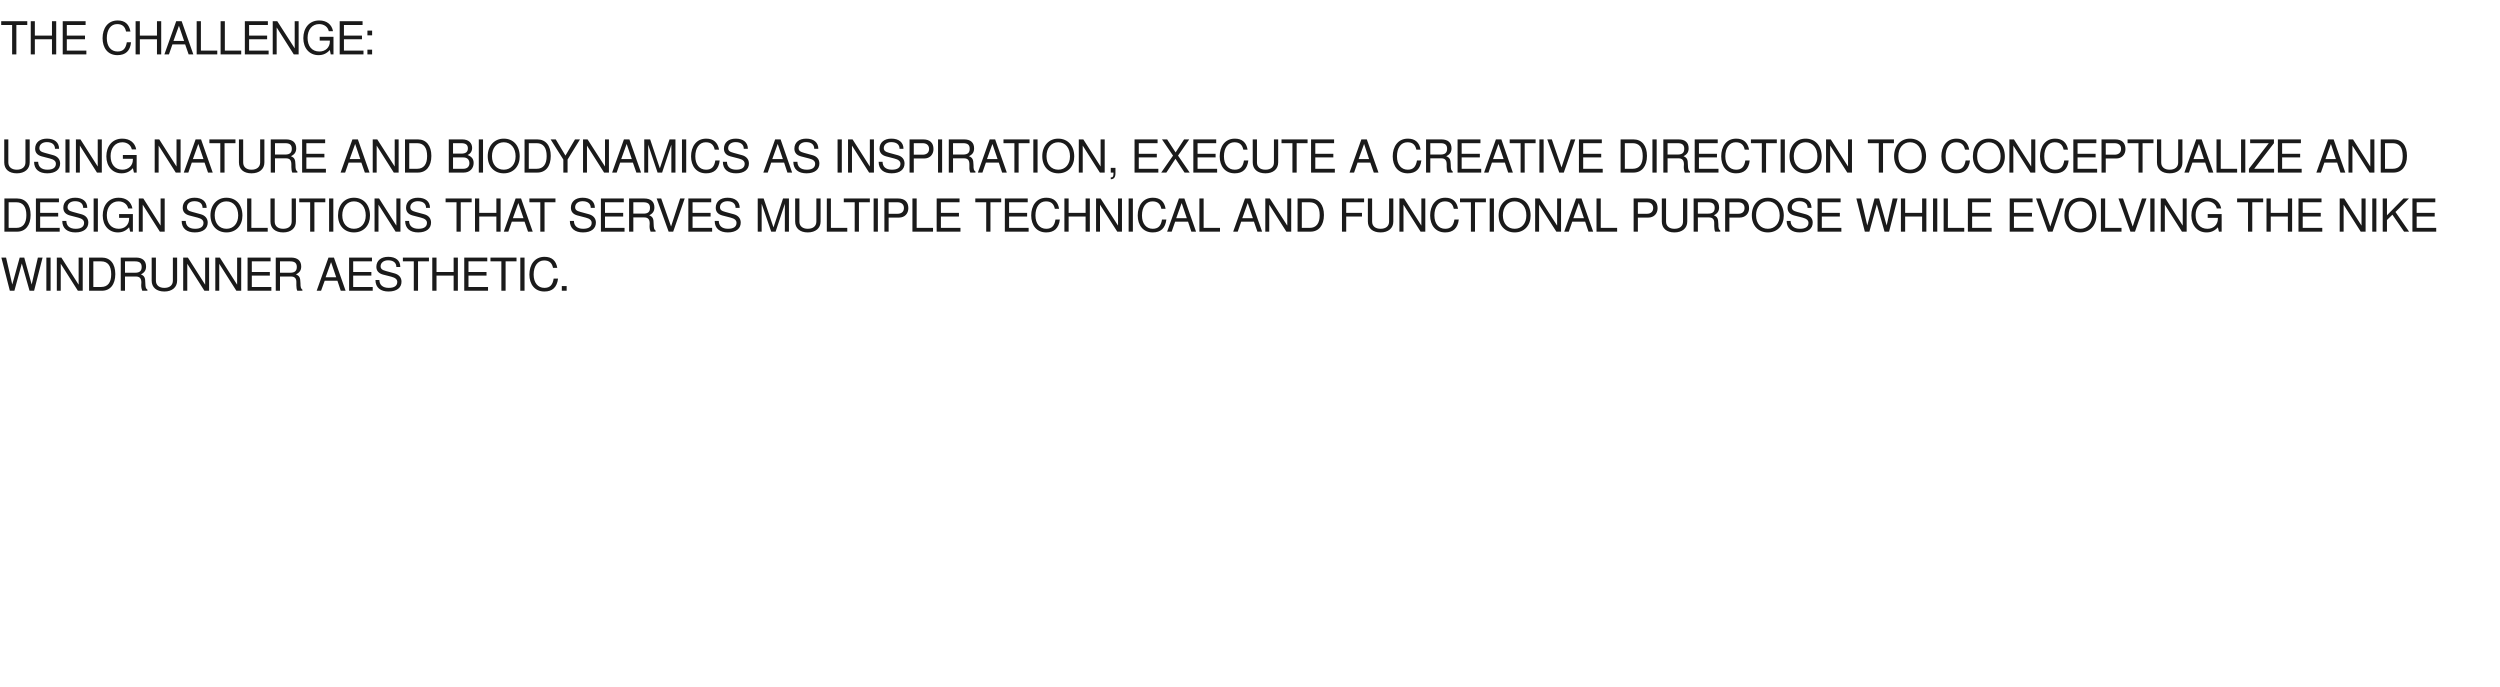
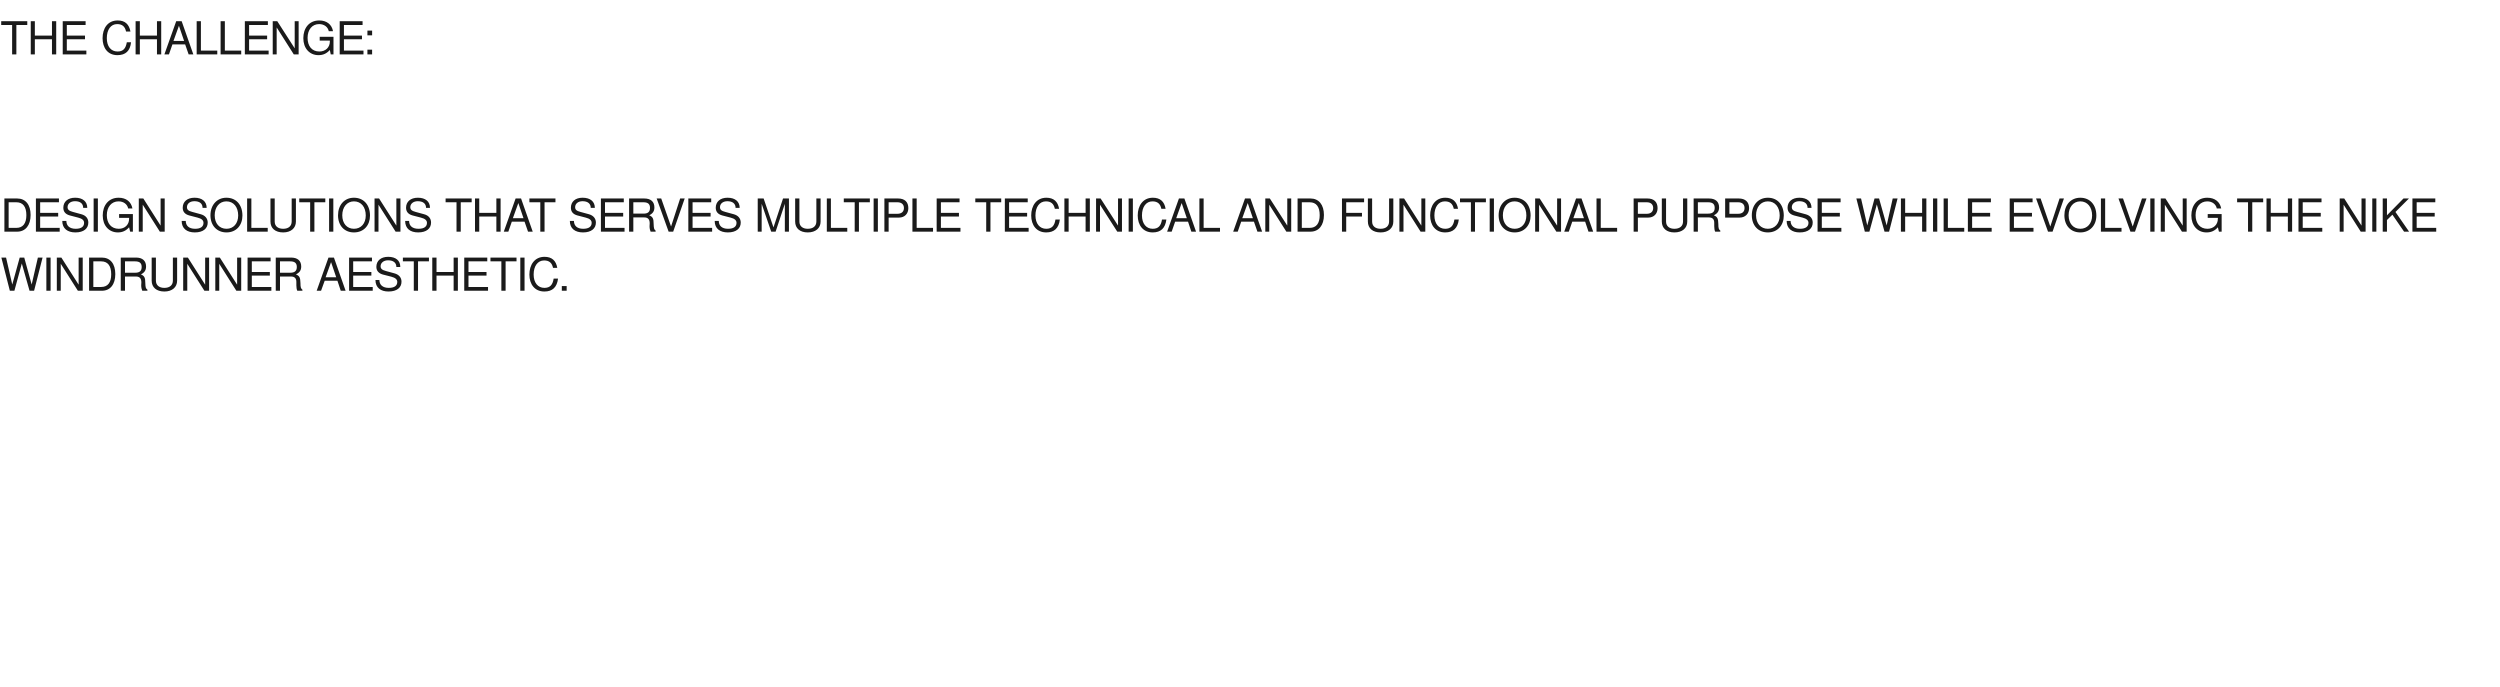
<svg xmlns="http://www.w3.org/2000/svg" version="1.1" width="1650px" height="453.5px" viewBox="0 -14 1650 453.5" style="top:-14px">
  <desc>THE CHALLENGE: Using nature and biodynamics as inspiration, execute a creative direction to conceptualize and design ...</desc>
  <defs />
  <g id="Polygon358061">
    <path d="m22.5 177.9h-3l-5.1-18l-4.9 18h-3L.9 156h3.1l4.1 17.8L13 156h3l4.9 17.8L25 156h3.1l-5.6 21.9zm8.1 0V156h2.8v21.9h-2.8zm20.8 0l-11.3-17.8v17.8h-2.6V156h3l11.4 17.9V156h2.7v21.9h-3.2zm15.8 0c.03-.03-8.4 0-8.4 0V156h8.4c5.6 0 8.9 4.1 8.9 10.9c0 6.8-3.3 11-8.9 11zm-.4-19.4c-.05-.04-5.2 0-5.2 0v16.9h5.2c4.3 0 6.6-2.9 6.6-8.4c0-5.6-2.3-8.5-6.6-8.5zm27.1 19.4c-.4-.9-.7-2.2-.7-3.6l.1-1.9c0-2.7-1.2-3.9-3.6-3.9c-.04-.05-7.2 0-7.2 0v9.4h-2.8V156h10.1c4.2 0 6.6 2.1 6.6 5.9c0 2.4-1 4-3.4 5.2c2.3 1 2.9 2.1 2.9 5.7c.1 2.9.3 3.7 1.4 4.4c-.05-.02 0 .7 0 .7c0 0-3.44-.03-3.4 0zm-4.7-19.4c.01-.04-6.7 0-6.7 0v7.5s6.71-.01 6.7 0c3 0 4.3-1.2 4.3-3.8c0-2.4-1.2-3.7-4.3-3.7zm19.3 19.9c-5.2 0-8.4-2.7-8.4-7.2c.03.01 0-15.2 0-15.2h2.8s.02 15.21 0 15.2c0 3.2 2.3 4.8 5.6 4.8c3.5 0 5.6-1.8 5.6-4.8c.04.01 0-15.2 0-15.2h2.8s.03 15.21 0 15.2c0 4.4-3.3 7.2-8.4 7.2zm26.4-.5l-11.3-17.8v17.8h-2.7V156h3.1l11.4 17.9V156h2.6v21.9h-3.1zm21.1 0l-11.3-17.8v17.8h-2.6V156h3l11.4 17.9V156h2.7v21.9H156zm7.4 0V156h15.2v2.5h-12.4v7h11.9v2.4h-11.9v7.5h12.9v2.5h-15.7zm32.8 0c-.4-.9-.6-2.2-.6-3.6v-1.9c.1-2.7-1.1-3.9-3.6-3.9c.03-.05-7.2 0-7.2 0v9.4H182V156h10.1c4.3 0 6.7 2.1 6.7 5.9c0 2.4-1 4-3.5 5.2c2.4 1 2.9 2.1 3 5.7c0 2.9.3 3.7 1.3 4.4c.02-.02 0 .7 0 .7c0 0-3.37-.03-3.4 0zm-4.6-19.4c-.02-.04-6.8 0-6.8 0v7.5s6.78-.01 6.8 0c2.9 0 4.3-1.2 4.3-3.8c0-2.4-1.2-3.7-4.3-3.7zm33.3 19.4l-2.2-6.6h-8.4l-2.4 6.6H209l7.8-21.9h3.6l7.7 21.9h-3.2zm-6.4-18.9l-3.6 10h7l-3.4-10zm11.9 18.9V156h15.1v2.5h-12.4v7h12v2.4h-12v7.5H246v2.5h-15.6zm26 .5c-5.1 0-8.6-2.5-8.6-7.6h2.6c0 3.1 2.1 5.2 6.2 5.2c3.8 0 5.6-1.5 5.6-3.9c0-1.7-1.3-2.8-4-3.5l-5.5-1.4c-2.8-.8-4.3-2.5-4.3-5.1c0-4 3-6.6 7.8-6.6c5.1 0 8 2.5 8 6.7h-2.6c0-2.8-2-4.4-5.5-4.4c-2.9 0-4.9 1.7-4.9 3.9c0 1.7 1 2.5 3.6 3.2l5.5 1.5c3 .8 4.7 2.8 4.7 5.5c0 3.9-3 6.5-8.6 6.5zm19.5-19.9v19.4h-2.8v-19.4h-7.2V156h17.2v2.5h-7.2zm23.5 19.4v-10h-11.3v10h-2.8V156h2.8v9.5h11.3V156h2.8v21.9h-2.8zm7 0V156h15.2v2.5h-12.4v7h11.9v2.4h-11.9v7.5h12.9v2.5h-15.7zm27.3-19.4v19.4h-2.8v-19.4h-7.2V156h17.2v2.5h-7.2zm9.7 19.4V156h2.8v21.9h-2.8zm15.9.5c-6.4 0-9.9-4.8-9.9-11.2c0-6.4 3.4-11.7 10-11.7c4.8 0 7.6 2.5 8.4 7.3H365c-.7-3.3-2.5-4.9-5.9-4.9c-4.2 0-6.9 3.7-6.9 9.3c0 5.4 2.8 8.8 7.1 8.8c3.7 0 5.5-2 6.1-6.1h2.9c-.7 5.7-3.7 8.5-9 8.5zm11.5-.5v-3.1h3.2v3.1h-3.2z" stroke="none" fill="#1a1a1a" />
  </g>
  <g id="Polygon358060">
-     <path d="m11.3 138.9c.01-.03-8.4 0-8.4 0V117h8.4c5.6 0 8.9 4.1 8.9 10.9c0 6.8-3.4 11-8.9 11zm-.5-19.4c.03-.04-5.1 0-5.1 0v16.9h5.1c4.3 0 6.6-2.9 6.6-8.4c0-5.6-2.3-8.5-6.6-8.5zm12.9 19.4V117h15.2v2.5H26.5v7h11.9v2.4H26.5v7.5h12.9v2.5H23.7zm26.1.5c-5.2 0-8.7-2.5-8.7-7.6h2.7c0 3.1 2 5.2 6.2 5.2c3.7 0 5.5-1.5 5.5-3.9c0-1.7-1.2-2.8-4-3.5l-5.4-1.4c-2.9-.8-4.3-2.5-4.3-5.1c0-4 3-6.6 7.8-6.6c5 0 8 2.5 8 6.7h-2.7c0-2.8-1.9-4.4-5.4-4.4c-3 0-4.9 1.7-4.9 3.9c0 1.7 1 2.5 3.6 3.2l5.5 1.5c3 .8 4.6 2.8 4.6 5.5c0 3.9-3 6.5-8.5 6.5zm12-.5V117h2.8v21.9h-2.8zm24.1 0s-.66-2.91-.7-2.9c-2.1 2.4-4.5 3.4-7.4 3.4c-5.9 0-10-4.5-10-11.2c0-6.6 3.8-11.7 10.5-11.7c5 0 8.3 2.7 9.1 7.1h-2.8c-.6-2.8-3-4.7-6.4-4.7c-4.6 0-7.7 3.7-7.7 9.1c0 5.4 2.9 9 7.9 9c4 0 6.8-2.7 6.8-6.6c.04-.02 0-.6 0-.6h-6.6v-2.5h9.1v11.6h-1.8zm19.6 0l-11.3-17.8v17.8h-2.6V117h3l11.4 17.9V117h2.7v21.9h-3.2zm23.1.5c-5.2 0-8.7-2.5-8.7-7.6h2.7c0 3.1 2 5.2 6.2 5.2c3.7 0 5.5-1.5 5.5-3.9c0-1.7-1.2-2.8-4-3.5l-5.4-1.4c-2.9-.8-4.3-2.5-4.3-5.1c0-4 3-6.6 7.8-6.6c5 0 8 2.5 8 6.7h-2.7c0-2.8-1.9-4.4-5.4-4.4c-3 0-4.9 1.7-4.9 3.9c0 1.7.9 2.5 3.6 3.2l5.5 1.5c2.9.8 4.6 2.8 4.6 5.5c0 3.9-3 6.5-8.5 6.5zm20.9 0c-6.3 0-10.6-4.5-10.6-11.3c0-6.8 4.3-11.6 10.5-11.6c6.5 0 10.6 4.7 10.6 11.8c0 6.4-4.1 11.1-10.5 11.1zm-.1-20.5c-4.6 0-7.7 3.8-7.7 9.2c0 5.4 3.1 8.9 7.8 8.9c4.6 0 7.7-3.5 7.7-8.8c0-5.5-3-9.3-7.8-9.3zm13.7 20V117h2.8v19.4h10.8v2.5h-13.6zm23.8.5c-5.2 0-8.4-2.7-8.4-7.2c.02.01 0-15.2 0-15.2h2.8v15.2c0 3.2 2.3 4.8 5.6 4.8c3.5 0 5.6-1.8 5.6-4.8c.03.01 0-15.2 0-15.2h2.8s.02 15.21 0 15.2c0 4.4-3.3 7.2-8.4 7.2zm20.6-19.9v19.4h-2.8v-19.4h-7.2V117h17.2v2.5h-7.2zm9.7 19.4V117h2.8v21.9h-2.8zm16.4.5c-6.3 0-10.5-4.5-10.5-11.3c0-6.8 4.2-11.6 10.5-11.6c6.4 0 10.6 4.7 10.6 11.8c0 6.4-4.1 11.1-10.6 11.1zm0-20.5c-4.6 0-7.7 3.8-7.7 9.2c0 5.4 3.1 8.9 7.7 8.9c4.7 0 7.8-3.5 7.8-8.8c0-5.5-3-9.3-7.8-9.3zm27.5 20l-11.3-17.8v17.8h-2.6V117h3l11.4 17.9V117h2.7v21.9h-3.2zm14.9.5c-5.2 0-8.6-2.5-8.6-7.6h2.6c0 3.1 2 5.2 6.2 5.2c3.8 0 5.6-1.5 5.6-3.9c0-1.7-1.3-2.8-4.1-3.5l-5.4-1.4c-2.9-.8-4.3-2.5-4.3-5.1c0-4 3-6.6 7.8-6.6c5 0 8 2.5 8 6.7h-2.6c0-2.8-2-4.4-5.5-4.4c-2.9 0-4.9 1.7-4.9 3.9c0 1.7 1 2.5 3.6 3.2l5.5 1.5c3 .8 4.6 2.8 4.6 5.5c0 3.9-3 6.5-8.5 6.5zm28.1-19.9v19.4h-2.8v-19.4h-7.2V117h17.2v2.5h-7.2zm23.5 19.4v-10h-11.3v10h-2.8V117h2.8v9.5h11.3V117h2.8v21.9h-2.8zm20.9 0l-2.3-6.6h-8.4l-2.3 6.6h-3l7.8-21.9h3.6l7.7 21.9h-3.1zm-6.4-18.9l-3.6 10h7l-3.4-10zm17.3-.5v19.4h-2.8v-19.4h-7.2V117h17.2v2.5h-7.2zm25.4 19.9c-5.2 0-8.7-2.5-8.7-7.6h2.7c0 3.1 2 5.2 6.1 5.2c3.8 0 5.6-1.5 5.6-3.9c0-1.7-1.2-2.8-4-3.5l-5.4-1.4c-2.9-.8-4.3-2.5-4.3-5.1c0-4 2.9-6.6 7.7-6.6c5.1 0 8.1 2.5 8.1 6.7h-2.7c0-2.8-2-4.4-5.4-4.4c-3 0-4.9 1.7-4.9 3.9c0 1.7.9 2.5 3.6 3.2l5.5 1.5c2.9.8 4.6 2.8 4.6 5.5c0 3.9-3 6.5-8.5 6.5zm11.8-.5V117h15.1v2.5h-12.4v7h12v2.4h-12v7.5h12.9v2.5h-15.6zm32.8 0c-.4-.9-.7-2.2-.7-3.6l.1-1.9c0-2.7-1.2-3.9-3.6-3.9c-.04-.05-7.2 0-7.2 0v9.4h-2.8V117h10c4.3 0 6.7 2.1 6.7 5.9c0 2.4-1 4-3.4 5.2c2.3 1 2.9 2.1 2.9 5.7c.1 2.9.3 3.7 1.3 4.4c.05-.02 0 .7 0 .7c0 0-3.34-.03-3.3 0zm-4.7-19.4c.01-.04-6.7 0-6.7 0v7.5s6.71-.01 6.7 0c3 0 4.3-1.2 4.3-3.8c0-2.4-1.2-3.7-4.3-3.7zm19.6 19.4h-3l-7.9-21.9h3l6.5 18.5l6-18.5h3l-7.6 21.9zm10 0V117h15.1v2.5h-12.3v7H469v2.4h-11.9v7.5H470v2.5h-15.7zm26.1.5c-5.2 0-8.7-2.5-8.7-7.6h2.7c0 3.1 2 5.2 6.1 5.2c3.8 0 5.6-1.5 5.6-3.9c0-1.7-1.2-2.8-4-3.5l-5.4-1.4c-2.9-.8-4.3-2.5-4.3-5.1c0-4 3-6.6 7.8-6.6c5 0 8 2.5 8 6.7h-2.7c0-2.8-2-4.4-5.4-4.4c-3 0-4.9 1.7-4.9 3.9c0 1.7.9 2.5 3.6 3.2l5.5 1.5c2.9.8 4.6 2.8 4.6 5.5c0 3.9-3 6.5-8.5 6.5zm37.6-.5v-18.4l-6.1 18.4H509l-6.3-18.4v18.4h-2.6V117h3.9l6.5 19.1l6.3-19.1h3.9v21.9H518zm15.1.5c-5.1 0-8.3-2.7-8.3-7.2c-.02.01 0-15.2 0-15.2h2.8s-.03 15.21 0 15.2c0 3.2 2.3 4.8 5.5 4.8c3.6 0 5.7-1.8 5.7-4.8V117h2.8s-.02 15.21 0 15.2c0 4.4-3.3 7.2-8.5 7.2zm12.6-.5V117h2.7v19.4h10.8v2.5h-13.5zm21.2-19.4v19.4h-2.8v-19.4h-7.2V117h17.2v2.5h-7.2zm9.7 19.4V117h2.8v21.9h-2.8zm16.8-9.3h-6.9v9.3h-2.8V117h9c4.4 0 6.8 2.3 6.8 6.4c0 3.7-2.5 6.2-6.1 6.2zm-1.1-10.1c.02-.04-5.8 0-5.8 0v7.6s5.82.04 5.8 0c2.7 0 4.3-1.4 4.3-3.8c0-2.4-1.6-3.8-4.3-3.8zm9.9 19.4V117h2.8v19.4h10.8v2.5h-13.6zm16 0V117h15.1v2.5H621v7h11.9v2.4H621v7.5h12.9v2.5h-15.7zm35.5-19.4v19.4h-2.8v-19.4h-7.2V117h17.1v2.5h-7.1zm9.5 19.4V117h15.1v2.5H666v7h11.9v2.4H666v7.5h12.9v2.5h-15.7zm27.3.5c-6.4 0-9.9-4.8-9.9-11.2c0-6.4 3.4-11.7 10-11.7c4.8 0 7.6 2.5 8.4 7.3h-2.8c-.7-3.3-2.5-4.9-5.9-4.9c-4.2 0-6.9 3.7-6.9 9.3c0 5.4 2.8 8.8 7.1 8.8c3.7 0 5.5-2 6.1-6.1h2.9c-.7 5.7-3.7 8.5-9 8.5zm26-.5v-10h-11.2v10h-2.8V117h2.8v9.5h11.2V117h2.8v21.9h-2.8zm20.9 0L726 121.1v17.8h-2.6V117h3l11.5 17.9V117h2.6v21.9h-3.1zm7.5 0V117h2.8v21.9h-2.8zm15.9.5c-6.4 0-9.9-4.8-9.9-11.2c0-6.4 3.4-11.7 10-11.7c4.8 0 7.6 2.5 8.4 7.3h-2.8c-.7-3.3-2.5-4.9-5.9-4.9c-4.2 0-6.9 3.7-6.9 9.3c0 5.4 2.8 8.8 7.1 8.8c3.7 0 5.5-2 6.1-6.1h2.9c-.7 5.7-3.7 8.5-9 8.5zm25.5-.5l-2.2-6.6h-8.5l-2.3 6.6h-3l7.8-21.9h3.6l7.7 21.9h-3.1zm-6.4-18.9l-3.6 10h7l-3.4-10zm11.7 18.9V117h2.8v19.4h10.8v2.5h-13.6zm38.3 0l-2.3-6.6h-8.4l-2.3 6.6h-3l7.8-21.9h3.6l7.7 21.9h-3.1zm-6.4-18.9l-3.6 10h7l-3.4-10zm25.5 18.9l-11.3-17.8v17.8h-2.6V117h3l11.5 17.9V117h2.6v21.9H849zm15.9 0c-.04-.03-8.5 0-8.5 0V117h8.5c5.5 0 8.9 4.1 8.9 10.9c0 6.8-3.4 11-8.9 11zm-.5-19.4c-.02-.04-5.2 0-5.2 0v16.9h5.2c4.3 0 6.6-2.9 6.6-8.4c0-5.6-2.3-8.5-6.6-8.5zm24.1 0v7h10.4v2.4h-10.4v10h-2.8V117h14.6v2.5h-11.8zm22.7 19.9c-5.2 0-8.4-2.7-8.4-7.2c.03.01 0-15.2 0-15.2h2.8s.02 15.21 0 15.2c0 3.2 2.3 4.8 5.6 4.8c3.5 0 5.6-1.8 5.6-4.8c.04.01 0-15.2 0-15.2h2.8s.03 15.21 0 15.2c0 4.4-3.3 7.2-8.4 7.2zm26.4-.5l-11.3-17.8v17.8h-2.7V117h3.1l11.4 17.9V117h2.6v21.9h-3.1zm16.2.5c-6.4 0-9.9-4.8-9.9-11.2c0-6.4 3.4-11.7 10-11.7c4.8 0 7.6 2.5 8.4 7.3h-2.8c-.7-3.3-2.5-4.9-5.9-4.9c-4.2 0-6.9 3.7-6.9 9.3c0 5.4 2.8 8.8 7.1 8.8c3.7 0 5.5-2 6.1-6.1h2.9c-.7 5.7-3.7 8.5-9 8.5zm19.7-19.9v19.4h-2.7v-19.4h-7.2V117h17.1v2.5h-7.2zm9.7 19.4V117h2.8v21.9h-2.8zm16.5.5c-6.3 0-10.6-4.5-10.6-11.3c0-6.8 4.3-11.6 10.5-11.6c6.5 0 10.6 4.7 10.6 11.8c0 6.4-4.1 11.1-10.5 11.1zm-.1-20.5c-4.6 0-7.7 3.8-7.7 9.2c0 5.4 3.1 8.9 7.8 8.9c4.6 0 7.7-3.5 7.7-8.8c0-5.5-3-9.3-7.8-9.3zm27.6 20l-11.4-17.8v17.8h-2.6V117h3l11.5 17.9V117h2.6v21.9h-3.1zm21.2 0l-2.2-6.6h-8.5l-2.3 6.6h-3l7.8-21.9h3.6l7.7 21.9h-3.1zM1042 120l-3.6 10h7l-3.4-10zm11.7 18.9V117h2.8v19.4h10.8v2.5h-13.6zm34.2-9.3h-6.9v9.3h-2.8V117h9.1c4.3 0 6.7 2.3 6.7 6.4c0 3.7-2.5 6.2-6.1 6.2zm-1-10.1c-.05-.04-5.9 0-5.9 0v7.6s5.85.04 5.9 0c2.6 0 4.2-1.4 4.2-3.8c0-2.4-1.6-3.8-4.2-3.8zm18.2 19.9c-5.1 0-8.3-2.7-8.3-7.2c-.03.01 0-15.2 0-15.2h2.8s-.04 15.21 0 15.2c0 3.2 2.3 4.8 5.5 4.8c3.6 0 5.7-1.8 5.7-4.8c-.02.01 0-15.2 0-15.2h2.8s-.03 15.21 0 15.2c0 4.4-3.3 7.2-8.5 7.2zm26.9-.5c-.4-.9-.6-2.2-.6-3.6v-1.9c.1-2.7-1.1-3.9-3.6-3.9c.02-.05-7.2 0-7.2 0v9.4h-2.8V117h10.1c4.3 0 6.7 2.1 6.7 5.9c0 2.4-1 4-3.5 5.2c2.4 1 2.9 2.1 3 5.7c0 2.9.3 3.7 1.3 4.4v.7s-3.38-.03-3.4 0zm-4.6-19.4c-.03-.04-6.8 0-6.8 0v7.5s6.77-.01 6.8 0c2.9 0 4.3-1.2 4.3-3.8c0-2.4-1.2-3.7-4.3-3.7zm20.8 10.1h-6.8v9.3h-2.8V117h9c4.3 0 6.8 2.3 6.8 6.4c0 3.7-2.6 6.2-6.2 6.2zm-1-10.1c-.02-.04-5.8 0-5.8 0v7.6s5.78.04 5.8 0c2.7 0 4.2-1.4 4.2-3.8c0-2.4-1.5-3.8-4.2-3.8zm19.6 19.9c-6.3 0-10.6-4.5-10.6-11.3c0-6.8 4.3-11.6 10.6-11.6c6.4 0 10.5 4.7 10.5 11.8c0 6.4-4.1 11.1-10.5 11.1zm0-20.5c-4.7 0-7.8 3.8-7.8 9.2c0 5.4 3.1 8.9 7.8 8.9c4.6 0 7.8-3.5 7.8-8.8c0-5.5-3.1-9.3-7.8-9.3zm21 20.5c-5.1 0-8.6-2.5-8.6-7.6h2.6c0 3.1 2.1 5.2 6.2 5.2c3.8 0 5.6-1.5 5.6-3.9c0-1.7-1.3-2.8-4-3.5l-5.5-1.4c-2.8-.8-4.3-2.5-4.3-5.1c0-4 3-6.6 7.8-6.6c5.1 0 8 2.5 8 6.7h-2.6c0-2.8-2-4.4-5.5-4.4c-2.9 0-4.9 1.7-4.9 3.9c0 1.7 1 2.5 3.6 3.2l5.5 1.5c3 .8 4.7 2.8 4.7 5.5c0 3.9-3 6.5-8.6 6.5zm11.8-.5V117h15.2v2.5h-12.4v7h11.9v2.4h-11.9v7.5h12.9v2.5h-15.7zm47.2 0h-3l-5.1-18l-4.9 18h-3l-5.6-21.9h3.1l4.1 17.8l4.8-17.8h3l5 17.8l4-17.8h3.2l-5.6 21.9zm21.8 0v-10h-11.2v10h-2.8V117h2.8v9.5h11.2V117h2.8v21.9h-2.8zm7.2 0V117h2.8v21.9h-2.8zm7 0V117h2.8v19.4h10.8v2.5h-13.6zm16 0V117h15.2v2.5h-12.4v7h11.9v2.4h-11.9v7.5h12.9v2.5h-15.7zm27.6 0V117h15.1v2.5h-12.3v7h11.9v2.4h-11.9v7.5h12.9v2.5h-15.7zm28.3 0h-3l-7.9-21.9h3l6.4 18.5l6.1-18.5h2.9l-7.5 21.9zm18.3.5c-6.3 0-10.5-4.5-10.5-11.3c0-6.8 4.2-11.6 10.5-11.6c6.4 0 10.6 4.7 10.6 11.8c0 6.4-4.2 11.1-10.6 11.1zm0-20.5c-4.6 0-7.7 3.8-7.7 9.2c0 5.4 3.1 8.9 7.7 8.9c4.6 0 7.8-3.5 7.8-8.8c0-5.5-3.1-9.3-7.8-9.3zm13.6 20V117h2.8v19.4h10.8v2.5h-13.6zm22.5 0h-3l-7.9-21.9h3l6.4 18.5l6.1-18.5h3l-7.6 21.9zm10.1 0V117h2.8v21.9h-2.8zm20.9 0l-11.3-17.8v17.8h-2.7V117h3.1l11.4 17.9V117h2.6v21.9h-3.1zm24.4 0l-.7-2.9c-2.1 2.4-4.5 3.4-7.5 3.4c-5.9 0-10-4.5-10-11.2c0-6.6 3.8-11.7 10.5-11.7c5 0 8.4 2.7 9.2 7.1h-2.9c-.6-2.8-3-4.7-6.3-4.7c-4.6 0-7.7 3.7-7.7 9.1c0 5.4 2.9 9 7.8 9c4 0 6.9-2.7 6.9-6.6v-.6h-6.7v-2.5h9.2v11.6h-1.8zm22-19.4v19.4h-2.8v-19.4h-7.2V117h17.2v2.5h-7.2zm23.5 19.4v-10h-11.3v10h-2.8V117h2.8v9.5h11.3V117h2.8v21.9h-2.8zm7 0V117h15.2v2.5h-12.4v7h11.9v2.4h-11.9v7.5h12.9v2.5H1517zm41.1 0l-11.3-17.8v17.8h-2.6V117h3l11.4 17.9V117h2.7v21.9h-3.2zm7.6 0V117h2.7v21.9h-2.7zm21 0l-7.7-11.2l-3.6 3.5v7.7h-2.8V117h2.8v11.1l10.9-11.1h3.6l-8.9 8.9l9 13h-3.3zm5.5 0V117h15.1v2.5H1595v7h11.9v2.4H1595v7.5h12.9v2.5h-15.7z" stroke="none" fill="#1a1a1a" />
+     <path d="m11.3 138.9c.01-.03-8.4 0-8.4 0V117h8.4c5.6 0 8.9 4.1 8.9 10.9c0 6.8-3.4 11-8.9 11zm-.5-19.4c.03-.04-5.1 0-5.1 0v16.9h5.1c4.3 0 6.6-2.9 6.6-8.4c0-5.6-2.3-8.5-6.6-8.5zm12.9 19.4V117h15.2v2.5H26.5v7h11.9v2.4H26.5v7.5h12.9v2.5H23.7zm26.1.5c-5.2 0-8.7-2.5-8.7-7.6h2.7c0 3.1 2 5.2 6.2 5.2c3.7 0 5.5-1.5 5.5-3.9c0-1.7-1.2-2.8-4-3.5l-5.4-1.4c-2.9-.8-4.3-2.5-4.3-5.1c0-4 3-6.6 7.8-6.6c5 0 8 2.5 8 6.7h-2.7c0-2.8-1.9-4.4-5.4-4.4c-3 0-4.9 1.7-4.9 3.9c0 1.7 1 2.5 3.6 3.2l5.5 1.5c3 .8 4.6 2.8 4.6 5.5c0 3.9-3 6.5-8.5 6.5zm12-.5V117h2.8v21.9h-2.8zm24.1 0s-.66-2.91-.7-2.9c-2.1 2.4-4.5 3.4-7.4 3.4c-5.9 0-10-4.5-10-11.2c0-6.6 3.8-11.7 10.5-11.7c5 0 8.3 2.7 9.1 7.1h-2.8c-.6-2.8-3-4.7-6.4-4.7c-4.6 0-7.7 3.7-7.7 9.1c0 5.4 2.9 9 7.9 9c4 0 6.8-2.7 6.8-6.6c.04-.02 0-.6 0-.6h-6.6v-2.5h9.1v11.6h-1.8zm19.6 0l-11.3-17.8v17.8h-2.6V117h3l11.4 17.9V117h2.7v21.9h-3.2zm23.1.5c-5.2 0-8.7-2.5-8.7-7.6h2.7c0 3.1 2 5.2 6.2 5.2c3.7 0 5.5-1.5 5.5-3.9c0-1.7-1.2-2.8-4-3.5l-5.4-1.4c-2.9-.8-4.3-2.5-4.3-5.1c0-4 3-6.6 7.8-6.6c5 0 8 2.5 8 6.7h-2.7c0-2.8-1.9-4.4-5.4-4.4c-3 0-4.9 1.7-4.9 3.9c0 1.7.9 2.5 3.6 3.2l5.5 1.5c2.9.8 4.6 2.8 4.6 5.5c0 3.9-3 6.5-8.5 6.5zm20.9 0c-6.3 0-10.6-4.5-10.6-11.3c0-6.8 4.3-11.6 10.5-11.6c6.5 0 10.6 4.7 10.6 11.8c0 6.4-4.1 11.1-10.5 11.1zm-.1-20.5c-4.6 0-7.7 3.8-7.7 9.2c0 5.4 3.1 8.9 7.8 8.9c4.6 0 7.7-3.5 7.7-8.8c0-5.5-3-9.3-7.8-9.3zm13.7 20V117h2.8v19.4h10.8v2.5h-13.6zm23.8.5c-5.2 0-8.4-2.7-8.4-7.2c.02.01 0-15.2 0-15.2h2.8v15.2c0 3.2 2.3 4.8 5.6 4.8c3.5 0 5.6-1.8 5.6-4.8c.03.01 0-15.2 0-15.2h2.8s.02 15.21 0 15.2c0 4.4-3.3 7.2-8.4 7.2zm20.6-19.9v19.4h-2.8v-19.4h-7.2V117h17.2v2.5h-7.2zm9.7 19.4V117h2.8v21.9h-2.8zm16.4.5c-6.3 0-10.5-4.5-10.5-11.3c0-6.8 4.2-11.6 10.5-11.6c6.4 0 10.6 4.7 10.6 11.8c0 6.4-4.1 11.1-10.6 11.1zm0-20.5c-4.6 0-7.7 3.8-7.7 9.2c0 5.4 3.1 8.9 7.7 8.9c4.7 0 7.8-3.5 7.8-8.8c0-5.5-3-9.3-7.8-9.3zm27.5 20l-11.3-17.8v17.8h-2.6V117h3l11.4 17.9V117h2.7v21.9h-3.2zm14.9.5c-5.2 0-8.6-2.5-8.6-7.6h2.6c0 3.1 2 5.2 6.2 5.2c3.8 0 5.6-1.5 5.6-3.9c0-1.7-1.3-2.8-4.1-3.5l-5.4-1.4c-2.9-.8-4.3-2.5-4.3-5.1c0-4 3-6.6 7.8-6.6c5 0 8 2.5 8 6.7h-2.6c0-2.8-2-4.4-5.5-4.4c-2.9 0-4.9 1.7-4.9 3.9c0 1.7 1 2.5 3.6 3.2l5.5 1.5c3 .8 4.6 2.8 4.6 5.5c0 3.9-3 6.5-8.5 6.5zm28.1-19.9v19.4h-2.8v-19.4h-7.2V117h17.2v2.5h-7.2zm23.5 19.4v-10h-11.3v10h-2.8V117h2.8v9.5h11.3V117h2.8v21.9h-2.8zm20.9 0l-2.3-6.6h-8.4l-2.3 6.6h-3l7.8-21.9h3.6l7.7 21.9h-3.1zm-6.4-18.9l-3.6 10h7l-3.4-10zm17.3-.5v19.4h-2.8v-19.4h-7.2V117h17.2v2.5h-7.2zm25.4 19.9c-5.2 0-8.7-2.5-8.7-7.6h2.7c0 3.1 2 5.2 6.1 5.2c3.8 0 5.6-1.5 5.6-3.9c0-1.7-1.2-2.8-4-3.5l-5.4-1.4c-2.9-.8-4.3-2.5-4.3-5.1c0-4 2.9-6.6 7.7-6.6c5.1 0 8.1 2.5 8.1 6.7h-2.7c0-2.8-2-4.4-5.4-4.4c-3 0-4.9 1.7-4.9 3.9c0 1.7.9 2.5 3.6 3.2l5.5 1.5c2.9.8 4.6 2.8 4.6 5.5c0 3.9-3 6.5-8.5 6.5zm11.8-.5V117h15.1v2.5h-12.4v7h12v2.4h-12v7.5h12.9v2.5h-15.6zm32.8 0c-.4-.9-.7-2.2-.7-3.6l.1-1.9c0-2.7-1.2-3.9-3.6-3.9c-.04-.05-7.2 0-7.2 0v9.4h-2.8V117h10c4.3 0 6.7 2.1 6.7 5.9c0 2.4-1 4-3.4 5.2c2.3 1 2.9 2.1 2.9 5.7c.1 2.9.3 3.7 1.3 4.4c.05-.02 0 .7 0 .7c0 0-3.34-.03-3.3 0zm-4.7-19.4c.01-.04-6.7 0-6.7 0v7.5s6.71-.01 6.7 0c3 0 4.3-1.2 4.3-3.8c0-2.4-1.2-3.7-4.3-3.7zm19.6 19.4h-3l-7.9-21.9h3l6.5 18.5l6-18.5h3l-7.6 21.9zm10 0V117h15.1v2.5h-12.3v7H469v2.4h-11.9v7.5H470v2.5h-15.7zm26.1.5c-5.2 0-8.7-2.5-8.7-7.6h2.7c0 3.1 2 5.2 6.1 5.2c3.8 0 5.6-1.5 5.6-3.9c0-1.7-1.2-2.8-4-3.5l-5.4-1.4c-2.9-.8-4.3-2.5-4.3-5.1c0-4 3-6.6 7.8-6.6c5 0 8 2.5 8 6.7h-2.7c0-2.8-2-4.4-5.4-4.4c-3 0-4.9 1.7-4.9 3.9c0 1.7.9 2.5 3.6 3.2l5.5 1.5c2.9.8 4.6 2.8 4.6 5.5c0 3.9-3 6.5-8.5 6.5zm37.6-.5v-18.4l-6.1 18.4H509l-6.3-18.4v18.4h-2.6V117h3.9l6.5 19.1l6.3-19.1h3.9v21.9H518zm15.1.5c-5.1 0-8.3-2.7-8.3-7.2c-.02.01 0-15.2 0-15.2h2.8s-.03 15.21 0 15.2c0 3.2 2.3 4.8 5.5 4.8c3.6 0 5.7-1.8 5.7-4.8V117h2.8s-.02 15.21 0 15.2c0 4.4-3.3 7.2-8.5 7.2zm12.6-.5V117h2.7v19.4h10.8v2.5h-13.5zm21.2-19.4v19.4h-2.8v-19.4h-7.2V117h17.2v2.5h-7.2zm9.7 19.4V117h2.8v21.9h-2.8zm16.8-9.3h-6.9v9.3h-2.8V117h9c4.4 0 6.8 2.3 6.8 6.4c0 3.7-2.5 6.2-6.1 6.2zm-1.1-10.1c.02-.04-5.8 0-5.8 0v7.6s5.82.04 5.8 0c2.7 0 4.3-1.4 4.3-3.8c0-2.4-1.6-3.8-4.3-3.8zm9.9 19.4V117h2.8v19.4h10.8v2.5h-13.6zm16 0V117h15.1v2.5H621v7h11.9v2.4H621v7.5h12.9v2.5h-15.7zm35.5-19.4v19.4h-2.8v-19.4h-7.2V117h17.1v2.5h-7.1zm9.5 19.4V117h15.1v2.5H666v7h11.9v2.4H666v7.5h12.9v2.5h-15.7zm27.3.5c-6.4 0-9.9-4.8-9.9-11.2c0-6.4 3.4-11.7 10-11.7c4.8 0 7.6 2.5 8.4 7.3h-2.8c-.7-3.3-2.5-4.9-5.9-4.9c-4.2 0-6.9 3.7-6.9 9.3c0 5.4 2.8 8.8 7.1 8.8c3.7 0 5.5-2 6.1-6.1h2.9c-.7 5.7-3.7 8.5-9 8.5zm26-.5v-10h-11.2v10h-2.8V117h2.8v9.5h11.2V117h2.8v21.9h-2.8zm20.9 0L726 121.1v17.8h-2.6V117h3l11.5 17.9V117h2.6v21.9h-3.1zm7.5 0V117h2.8v21.9h-2.8zm15.9.5c-6.4 0-9.9-4.8-9.9-11.2c0-6.4 3.4-11.7 10-11.7c4.8 0 7.6 2.5 8.4 7.3h-2.8c-.7-3.3-2.5-4.9-5.9-4.9c-4.2 0-6.9 3.7-6.9 9.3c0 5.4 2.8 8.8 7.1 8.8c3.7 0 5.5-2 6.1-6.1h2.9c-.7 5.7-3.7 8.5-9 8.5zm25.5-.5l-2.2-6.6h-8.5l-2.3 6.6h-3l7.8-21.9h3.6l7.7 21.9h-3.1zm-6.4-18.9l-3.6 10h7l-3.4-10zm11.7 18.9V117h2.8v19.4h10.8v2.5h-13.6zm38.3 0l-2.3-6.6h-8.4l-2.3 6.6h-3l7.8-21.9h3.6l7.7 21.9h-3.1zm-6.4-18.9l-3.6 10h7l-3.4-10zm25.5 18.9l-11.3-17.8v17.8h-2.6V117h3l11.5 17.9V117h2.6v21.9H849zm15.9 0c-.04-.03-8.5 0-8.5 0V117h8.5c5.5 0 8.9 4.1 8.9 10.9c0 6.8-3.4 11-8.9 11zm-.5-19.4c-.02-.04-5.2 0-5.2 0v16.9h5.2c4.3 0 6.6-2.9 6.6-8.4c0-5.6-2.3-8.5-6.6-8.5zm24.1 0v7h10.4v2.4h-10.4v10h-2.8V117h14.6v2.5h-11.8zm22.7 19.9c-5.2 0-8.4-2.7-8.4-7.2c.03.01 0-15.2 0-15.2h2.8s.02 15.21 0 15.2c0 3.2 2.3 4.8 5.6 4.8c3.5 0 5.6-1.8 5.6-4.8c.04.01 0-15.2 0-15.2h2.8s.03 15.21 0 15.2c0 4.4-3.3 7.2-8.4 7.2zm26.4-.5l-11.3-17.8v17.8h-2.7V117h3.1l11.4 17.9V117h2.6v21.9h-3.1zm16.2.5c-6.4 0-9.9-4.8-9.9-11.2c0-6.4 3.4-11.7 10-11.7c4.8 0 7.6 2.5 8.4 7.3h-2.8c-.7-3.3-2.5-4.9-5.9-4.9c-4.2 0-6.9 3.7-6.9 9.3c0 5.4 2.8 8.8 7.1 8.8c3.7 0 5.5-2 6.1-6.1h2.9c-.7 5.7-3.7 8.5-9 8.5zm19.7-19.9v19.4h-2.7v-19.4h-7.2V117h17.1v2.5h-7.2zm9.7 19.4V117h2.8v21.9h-2.8zm16.5.5c-6.3 0-10.6-4.5-10.6-11.3c0-6.8 4.3-11.6 10.5-11.6c6.5 0 10.6 4.7 10.6 11.8c0 6.4-4.1 11.1-10.5 11.1zm-.1-20.5c-4.6 0-7.7 3.8-7.7 9.2c0 5.4 3.1 8.9 7.8 8.9c4.6 0 7.7-3.5 7.7-8.8c0-5.5-3-9.3-7.8-9.3zm27.6 20l-11.4-17.8v17.8h-2.6V117h3l11.5 17.9V117h2.6v21.9h-3.1zm21.2 0l-2.2-6.6h-8.5l-2.3 6.6h-3l7.8-21.9h3.6l7.7 21.9h-3.1zM1042 120l-3.6 10h7l-3.4-10zm11.7 18.9V117h2.8v19.4h10.8v2.5h-13.6zm34.2-9.3h-6.9v9.3h-2.8V117h9.1c4.3 0 6.7 2.3 6.7 6.4c0 3.7-2.5 6.2-6.1 6.2zm-1-10.1c-.05-.04-5.9 0-5.9 0v7.6s5.85.04 5.9 0c2.6 0 4.2-1.4 4.2-3.8c0-2.4-1.6-3.8-4.2-3.8zm18.2 19.9c-5.1 0-8.3-2.7-8.3-7.2c-.03.01 0-15.2 0-15.2h2.8s-.04 15.21 0 15.2c0 3.2 2.3 4.8 5.5 4.8c3.6 0 5.7-1.8 5.7-4.8c-.02.01 0-15.2 0-15.2h2.8s-.03 15.21 0 15.2c0 4.4-3.3 7.2-8.5 7.2zm26.9-.5c-.4-.9-.6-2.2-.6-3.6v-1.9c.1-2.7-1.1-3.9-3.6-3.9c.02-.05-7.2 0-7.2 0v9.4h-2.8V117h10.1c4.3 0 6.7 2.1 6.7 5.9c0 2.4-1 4-3.5 5.2c2.4 1 2.9 2.1 3 5.7c0 2.9.3 3.7 1.3 4.4v.7s-3.38-.03-3.4 0zm-4.6-19.4c-.03-.04-6.8 0-6.8 0v7.5s6.77-.01 6.8 0c2.9 0 4.3-1.2 4.3-3.8c0-2.4-1.2-3.7-4.3-3.7zm20.8 10.1h-6.8h-2.8V117h9c4.3 0 6.8 2.3 6.8 6.4c0 3.7-2.6 6.2-6.2 6.2zm-1-10.1c-.02-.04-5.8 0-5.8 0v7.6s5.78.04 5.8 0c2.7 0 4.2-1.4 4.2-3.8c0-2.4-1.5-3.8-4.2-3.8zm19.6 19.9c-6.3 0-10.6-4.5-10.6-11.3c0-6.8 4.3-11.6 10.6-11.6c6.4 0 10.5 4.7 10.5 11.8c0 6.4-4.1 11.1-10.5 11.1zm0-20.5c-4.7 0-7.8 3.8-7.8 9.2c0 5.4 3.1 8.9 7.8 8.9c4.6 0 7.8-3.5 7.8-8.8c0-5.5-3.1-9.3-7.8-9.3zm21 20.5c-5.1 0-8.6-2.5-8.6-7.6h2.6c0 3.1 2.1 5.2 6.2 5.2c3.8 0 5.6-1.5 5.6-3.9c0-1.7-1.3-2.8-4-3.5l-5.5-1.4c-2.8-.8-4.3-2.5-4.3-5.1c0-4 3-6.6 7.8-6.6c5.1 0 8 2.5 8 6.7h-2.6c0-2.8-2-4.4-5.5-4.4c-2.9 0-4.9 1.7-4.9 3.9c0 1.7 1 2.5 3.6 3.2l5.5 1.5c3 .8 4.7 2.8 4.7 5.5c0 3.9-3 6.5-8.6 6.5zm11.8-.5V117h15.2v2.5h-12.4v7h11.9v2.4h-11.9v7.5h12.9v2.5h-15.7zm47.2 0h-3l-5.1-18l-4.9 18h-3l-5.6-21.9h3.1l4.1 17.8l4.8-17.8h3l5 17.8l4-17.8h3.2l-5.6 21.9zm21.8 0v-10h-11.2v10h-2.8V117h2.8v9.5h11.2V117h2.8v21.9h-2.8zm7.2 0V117h2.8v21.9h-2.8zm7 0V117h2.8v19.4h10.8v2.5h-13.6zm16 0V117h15.2v2.5h-12.4v7h11.9v2.4h-11.9v7.5h12.9v2.5h-15.7zm27.6 0V117h15.1v2.5h-12.3v7h11.9v2.4h-11.9v7.5h12.9v2.5h-15.7zm28.3 0h-3l-7.9-21.9h3l6.4 18.5l6.1-18.5h2.9l-7.5 21.9zm18.3.5c-6.3 0-10.5-4.5-10.5-11.3c0-6.8 4.2-11.6 10.5-11.6c6.4 0 10.6 4.7 10.6 11.8c0 6.4-4.2 11.1-10.6 11.1zm0-20.5c-4.6 0-7.7 3.8-7.7 9.2c0 5.4 3.1 8.9 7.7 8.9c4.6 0 7.8-3.5 7.8-8.8c0-5.5-3.1-9.3-7.8-9.3zm13.6 20V117h2.8v19.4h10.8v2.5h-13.6zm22.5 0h-3l-7.9-21.9h3l6.4 18.5l6.1-18.5h3l-7.6 21.9zm10.1 0V117h2.8v21.9h-2.8zm20.9 0l-11.3-17.8v17.8h-2.7V117h3.1l11.4 17.9V117h2.6v21.9h-3.1zm24.4 0l-.7-2.9c-2.1 2.4-4.5 3.4-7.5 3.4c-5.9 0-10-4.5-10-11.2c0-6.6 3.8-11.7 10.5-11.7c5 0 8.4 2.7 9.2 7.1h-2.9c-.6-2.8-3-4.7-6.3-4.7c-4.6 0-7.7 3.7-7.7 9.1c0 5.4 2.9 9 7.8 9c4 0 6.9-2.7 6.9-6.6v-.6h-6.7v-2.5h9.2v11.6h-1.8zm22-19.4v19.4h-2.8v-19.4h-7.2V117h17.2v2.5h-7.2zm23.5 19.4v-10h-11.3v10h-2.8V117h2.8v9.5h11.3V117h2.8v21.9h-2.8zm7 0V117h15.2v2.5h-12.4v7h11.9v2.4h-11.9v7.5h12.9v2.5H1517zm41.1 0l-11.3-17.8v17.8h-2.6V117h3l11.4 17.9V117h2.7v21.9h-3.2zm7.6 0V117h2.7v21.9h-2.7zm21 0l-7.7-11.2l-3.6 3.5v7.7h-2.8V117h2.8v11.1l10.9-11.1h3.6l-8.9 8.9l9 13h-3.3zm5.5 0V117h15.1v2.5H1595v7h11.9v2.4H1595v7.5h12.9v2.5h-15.7z" stroke="none" fill="#1a1a1a" />
  </g>
  <g id="Polygon358059">
-     <path d="m11.1 100.4c-5.2 0-8.3-2.7-8.3-7.2c-.04.01 0-15.2 0-15.2h2.7s.05 15.21 0 15.2c0 3.2 2.4 4.8 5.6 4.8c3.5 0 5.7-1.8 5.7-4.8c-.03.01 0-15.2 0-15.2h2.8s-.04 15.21 0 15.2c0 4.4-3.3 7.2-8.5 7.2zm20.1 0c-5.2 0-8.7-2.5-8.7-7.6h2.7c0 3.1 2 5.2 6.1 5.2c3.8 0 5.6-1.5 5.6-3.9c0-1.7-1.2-2.8-4-3.5l-5.4-1.4c-2.9-.8-4.3-2.5-4.3-5.1c0-4 3-6.6 7.8-6.6c5 0 8 2.5 8 6.7h-2.7c0-2.8-2-4.4-5.4-4.4c-3 0-4.9 1.7-4.9 3.9c0 1.7.9 2.5 3.6 3.2l5.5 1.5c2.9.8 4.6 2.8 4.6 5.5c0 3.9-3 6.5-8.5 6.5zm12-.5V78h2.7v21.9h-2.7zm20.8 0L52.7 82.1v17.8h-2.6V78h3l11.4 17.9V78h2.7v21.9H64zm24.4 0s-.68-2.91-.7-2.9c-2.1 2.4-4.5 3.4-7.5 3.4c-5.9 0-10-4.5-10-11.2c0-6.6 3.8-11.7 10.5-11.7c5 0 8.4 2.7 9.2 7.1H87c-.6-2.8-3-4.7-6.3-4.7c-4.6 0-7.7 3.7-7.7 9.1c0 5.4 2.9 9 7.8 9c4 0 6.9-2.7 6.9-6.6c.02-.02 0-.6 0-.6h-6.6v-2.5h9.1v11.6h-1.8zm27.6 0l-11.3-17.8v17.8h-2.6V78h3l11.4 17.9V78h2.7v21.9H116zm21.3 0l-2.3-6.6h-8.4l-2.3 6.6h-3l7.8-21.9h3.6l7.7 21.9h-3.1zM130.9 81l-3.6 10h7l-3.4-10zm17.3-.5v19.4h-2.8V80.5h-7.2V78h17.2v2.5h-7.2zm17.8 19.9c-5.2 0-8.3-2.7-8.3-7.2c-.04.01 0-15.2 0-15.2h2.8s-.05 15.21 0 15.2c0 3.2 2.3 4.8 5.5 4.8c3.5 0 5.7-1.8 5.7-4.8c-.03.01 0-15.2 0-15.2h2.8s-.04 15.21 0 15.2c0 4.4-3.3 7.2-8.5 7.2zm26.9-.5c-.4-.9-.6-2.2-.6-3.6v-1.9c0-2.7-1.1-3.9-3.6-3.9c.01-.05-7.2 0-7.2 0v9.4h-2.8V78h10.1c4.3 0 6.7 2.1 6.7 5.9c0 2.4-1 4-3.5 5.2c2.4 1 2.9 2.1 3 5.7c0 2.9.3 3.7 1.3 4.4v.7s-3.39-.03-3.4 0zm-4.6-19.4c-.04-.04-6.8 0-6.8 0v7.5s6.76-.01 6.8 0c2.9 0 4.3-1.2 4.3-3.8c0-2.4-1.2-3.7-4.3-3.7zm11.1 19.4V78h15.2v2.5h-12.4v7h11.9v2.4h-11.9v7.5h12.9v2.5h-15.7zm41.4 0l-2.3-6.6h-8.4l-2.3 6.6h-3l7.8-21.9h3.6l7.7 21.9h-3.1zM234.4 81l-3.6 10h7l-3.4-10zm25.5 18.9l-11.3-17.8v17.8H246V78h3l11.5 17.9V78h2.6v21.9h-3.2zm15.9 0c-.04-.03-8.5 0-8.5 0V78h8.5c5.5 0 8.9 4.1 8.9 10.9c0 6.8-3.4 11-8.9 11zm-.5-19.4c-.02-.04-5.2 0-5.2 0v16.9h5.2c4.3 0 6.6-2.9 6.6-8.4c0-5.6-2.3-8.5-6.6-8.5zm30.8 19.4c.02-.03-9.9 0-9.9 0V78h8.9c4.2 0 6.5 2.4 6.5 5.6c0 2.2-1 3.8-3 4.7c2.8 1.1 4 2.7 4 5.3c0 3.6-2.6 6.3-6.5 6.3zm-1.7-19.4c.04-.04-5.4 0-5.4 0v6.9s5.44.02 5.4 0c3.1 0 4.4-1.2 4.4-3.5c0-2.2-1.3-3.4-4.4-3.4zm1.4 9.4c.05-.02-6.8 0-6.8 0v7.5s6.85.01 6.8 0c2.7 0 4-1.6 4-3.7c0-2.2-1.3-3.8-4-3.8zm10.2 10V78h2.8v21.9H316zm16.5.5c-6.3 0-10.6-4.5-10.6-11.3c0-6.8 4.3-11.6 10.6-11.6c6.4 0 10.5 4.7 10.5 11.8c0 6.4-4.1 11.1-10.5 11.1zm0-20.5c-4.7 0-7.8 3.8-7.8 9.2c0 5.4 3.1 8.9 7.8 8.9c4.6 0 7.8-3.5 7.8-8.8c0-5.5-3.1-9.3-7.8-9.3zm22.1 20c.04-.03-8.4 0-8.4 0V78h8.4c5.6 0 8.9 4.1 8.9 10.9c0 6.8-3.3 11-8.9 11zm-.4-19.4c-.04-.04-5.2 0-5.2 0v16.9h5.2c4.3 0 6.6-2.9 6.6-8.4c0-5.6-2.3-8.5-6.6-8.5zm20.4 10.8v8.6h-2.8v-8.6L363.4 78h3.4l6.4 10.7l6.3-10.7h3.3l-8.2 13.3zm24.1 8.6l-11.3-17.8v17.8h-2.6V78h3l11.5 17.9V78h2.6v21.9h-3.2zm21.3 0l-2.3-6.6h-8.4l-2.3 6.6h-3l7.8-21.9h3.6l7.7 21.9H420zM413.6 81L410 91h7l-3.4-10zm29.5 18.9V81.5L437 99.9h-3l-6.2-18.4v18.4h-2.6V78h3.9l6.4 19.1l6.4-19.1h3.9v21.9h-2.7zm7 0V78h2.8v21.9h-2.8zm15.9.5c-6.4 0-9.9-4.8-9.9-11.2c0-6.4 3.4-11.7 10-11.7c4.8 0 7.6 2.5 8.5 7.3h-2.9c-.7-3.3-2.5-4.9-5.9-4.9c-4.2 0-6.9 3.7-6.9 9.3c0 5.4 2.8 8.8 7.1 8.8c3.7 0 5.5-2 6.1-6.1h2.9c-.6 5.7-3.6 8.5-9 8.5zm19.8 0c-5.2 0-8.7-2.5-8.7-7.6h2.7c0 3.1 2 5.2 6.1 5.2c3.8 0 5.6-1.5 5.6-3.9c0-1.7-1.2-2.8-4-3.5l-5.4-1.4c-2.9-.8-4.3-2.5-4.3-5.1c0-4 3-6.6 7.8-6.6c5 0 8 2.5 8 6.7h-2.7c0-2.8-2-4.4-5.4-4.4c-3 0-4.9 1.7-4.9 3.9c0 1.7.9 2.5 3.6 3.2l5.5 1.5c2.9.8 4.6 2.8 4.6 5.5c0 3.9-3 6.5-8.5 6.5zm33.9-.5l-2.2-6.6H509l-2.3 6.6h-2.9l7.8-21.9h3.6l7.6 21.9h-3.1zM513.3 81l-3.6 10h7l-3.4-10zm19 19.4c-5.2 0-8.7-2.5-8.7-7.6h2.7c0 3.1 2 5.2 6.2 5.2c3.7 0 5.5-1.5 5.5-3.9c0-1.7-1.2-2.8-4-3.5l-5.4-1.4c-2.9-.8-4.3-2.5-4.3-5.1c0-4 3-6.6 7.8-6.6c5 0 8 2.5 8 6.7h-2.7c0-2.8-1.9-4.4-5.4-4.4c-3 0-4.9 1.7-4.9 3.9c0 1.7 1 2.5 3.6 3.2l5.5 1.5c3 .8 4.6 2.8 4.6 5.5c0 3.9-3 6.5-8.5 6.5zm20.5-.5V78h2.8v21.9h-2.8zm20.8 0l-11.3-17.8v17.8h-2.6V78h3l11.4 17.9V78h2.7v21.9h-3.2zm14.9.5c-5.2 0-8.6-2.5-8.6-7.6h2.6c0 3.1 2 5.2 6.2 5.2c3.8 0 5.6-1.5 5.6-3.9c0-1.7-1.3-2.8-4.1-3.5l-5.4-1.4c-2.9-.8-4.3-2.5-4.3-5.1c0-4 3-6.6 7.8-6.6c5 0 8 2.5 8 6.7h-2.6c0-2.8-2-4.4-5.5-4.4c-2.9 0-4.9 1.7-4.9 3.9c0 1.7 1 2.5 3.6 3.2l5.5 1.5c3 .8 4.6 2.8 4.6 5.5c0 3.9-3 6.5-8.5 6.5zm21.5-9.8h-6.9v9.3h-2.8V78h9c4.4 0 6.8 2.3 6.8 6.4c0 3.7-2.5 6.2-6.1 6.2zm-1.1-10.1c.02-.04-5.8 0-5.8 0v7.6s5.82.04 5.8 0c2.7 0 4.3-1.4 4.3-3.8c0-2.4-1.6-3.8-4.3-3.8zm10.2 19.4V78h2.7v21.9h-2.7zm21.3 0c-.4-.9-.7-2.2-.6-3.6v-1.9c0-2.7-1.1-3.9-3.6-3.9c0-.05-7.2 0-7.2 0v9.4h-2.8V78h10.1c4.3 0 6.6 2.1 6.6 5.9c0 2.4-.9 4-3.4 5.2c2.4 1 2.9 2.1 3 5.7c0 2.9.2 3.7 1.3 4.4v.7s-3.4-.03-3.4 0zm-4.7-19.4c.05-.04-6.7 0-6.7 0v7.5s6.75-.01 6.7 0c3 0 4.3-1.2 4.3-3.8c0-2.4-1.1-3.7-4.3-3.7zm25.7 19.4l-2.2-6.6h-8.5l-2.3 6.6h-3l7.8-21.9h3.6l7.7 21.9h-3.1zM655 81l-3.6 10h7L655 81zm17.3-.5v19.4h-2.8V80.5h-7.2V78h17.2v2.5h-7.2zm9.7 19.4V78h2.8v21.9H682zm16.5.5c-6.3 0-10.6-4.5-10.6-11.3c0-6.8 4.3-11.6 10.5-11.6c6.4 0 10.6 4.7 10.6 11.8c0 6.4-4.1 11.1-10.5 11.1zm-.1-20.5c-4.6 0-7.7 3.8-7.7 9.2c0 5.4 3.1 8.9 7.8 8.9c4.6 0 7.7-3.5 7.7-8.8c0-5.5-3-9.3-7.8-9.3zm27.5 20l-11.3-17.8v17.8H712V78h3l11.4 17.9V78h2.7v21.9h-3.2zm7.2 4.4v-1.2c1.4 0 1.8-.6 1.8-2.7c-.04.01 0-.5 0-.5h-1.8v-3.1h3.1s.01 3.55 0 3.6c0 2.5-1 3.9-3.1 3.9zm15.7-4.4V78H764v2.5h-12.4v7h11.9v2.4h-11.9v7.5h12.9v2.5h-15.7zm33 0l-6-9.1l-6 9.1h-3.4l7.8-11.2l-7.3-10.7h3.4l5.6 8.6l5.6-8.6h3.4l-7.4 10.7l7.7 11.2h-3.4zm5.8 0V78h15.1v2.5h-12.3v7h11.9v2.4h-11.9v7.5h12.9v2.5h-15.7zm27.3.5c-6.4 0-9.9-4.8-9.9-11.2c0-6.4 3.4-11.7 10-11.7c4.8 0 7.6 2.5 8.4 7.3h-2.8c-.7-3.3-2.5-4.9-5.9-4.9c-4.2 0-6.9 3.7-6.9 9.3c0 5.4 2.8 8.8 7.1 8.8c3.7 0 5.5-2 6.1-6.1h2.9c-.7 5.7-3.7 8.5-9 8.5zm20.3 0c-5.2 0-8.4-2.7-8.4-7.2V78h2.8v15.2c0 3.2 2.3 4.8 5.6 4.8c3.5 0 5.6-1.8 5.6-4.8V78h2.8v15.2c0 4.4-3.3 7.2-8.4 7.2zm20.6-19.9v19.4H853V80.5h-7.2V78H863v2.5h-7.2zm9.5 19.4V78h15.2v2.5h-12.4v7H880v2.4h-11.9v7.5H881v2.5h-15.7zm41.4 0l-2.3-6.6H896l-2.3 6.6h-3l7.8-21.9h3.6l7.7 21.9h-3.1zM900.3 81l-3.6 10h6.9l-3.3-10zm28.8 19.4c-6.4 0-9.9-4.8-9.9-11.2c0-6.4 3.4-11.7 10-11.7c4.8 0 7.6 2.5 8.4 7.3h-2.8c-.7-3.3-2.5-4.9-5.9-4.9c-4.3 0-6.9 3.7-6.9 9.3c0 5.4 2.8 8.8 7.1 8.8c3.7 0 5.4-2 6.1-6.1h2.9c-.7 5.7-3.7 8.5-9 8.5zm26.3-.5c-.4-.9-.6-2.2-.6-3.6v-1.9c0-2.7-1.1-3.9-3.6-3.9c.02-.05-7.2 0-7.2 0v9.4h-2.8V78h10.1c4.3 0 6.7 2.1 6.7 5.9c0 2.4-1 4-3.5 5.2c2.4 1 2.9 2.1 3 5.7c0 2.9.3 3.7 1.3 4.4v.7s-3.38-.03-3.4 0zm-4.6-19.4c-.03-.04-6.8 0-6.8 0v7.5s6.77-.01 6.8 0c2.9 0 4.3-1.2 4.3-3.8c0-2.4-1.2-3.7-4.3-3.7zM962 99.9V78h15.1v2.5h-12.4v7h12v2.4h-12v7.5h12.9v2.5H962zm33.4 0l-2.2-6.6h-8.5l-2.3 6.6h-2.9l7.8-21.9h3.6l7.6 21.9h-3.1zM989 81l-3.6 10h7L989 81zm17.3-.5v19.4h-2.7V80.5h-7.2V78h17.1v2.5h-7.2zm9.7 19.4V78h2.8v21.9h-2.8zm16.1 0h-3l-7.9-21.9h3l6.4 18.5l6.1-18.5h3l-7.6 21.9zm10 0V78h15.1v2.5h-12.3v7h11.9v2.4h-11.9v7.5h12.9v2.5h-15.7zm36 0c-.05-.03-8.5 0-8.5 0V78h8.5c5.5 0 8.9 4.1 8.9 10.9c0 6.8-3.4 11-8.9 11zm-.5-19.4c-.03-.04-5.2 0-5.2 0v16.9h5.2c4.3 0 6.6-2.9 6.6-8.4c0-5.6-2.3-8.5-6.6-8.5zm13 19.4V78h2.8v21.9h-2.8zm21.4 0c-.4-.9-.7-2.2-.7-3.6l.1-1.9c0-2.7-1.2-3.9-3.6-3.9c-.02-.05-7.2 0-7.2 0v9.4h-2.8V78h10.1c4.3 0 6.6 2.1 6.6 5.9c0 2.4-1 4-3.4 5.2c2.3 1 2.9 2.1 2.9 5.7c.1 2.9.3 3.7 1.4 4.4c-.03-.02 0 .7 0 .7c0 0-3.42-.03-3.4 0zm-4.7-19.4c.03-.04-6.7 0-6.7 0v7.5s6.73-.01 6.7 0c3 0 4.3-1.2 4.3-3.8c0-2.4-1.2-3.7-4.3-3.7zm11.2 19.4V78h15.2v2.5h-12.4v7h11.9v2.4h-11.9v7.5h12.9v2.5h-15.7zm27.3.5c-6.4 0-9.8-4.8-9.8-11.2c0-6.4 3.3-11.7 9.9-11.7c4.8 0 7.6 2.5 8.5 7.3h-2.9c-.7-3.3-2.5-4.9-5.9-4.9c-4.2 0-6.9 3.7-6.9 9.3c0 5.4 2.8 8.8 7.2 8.8c3.6 0 5.4-2 6-6.1h2.9c-.6 5.7-3.6 8.5-9 8.5zm19.8-19.9v19.4h-2.8V80.5h-7.2V78h17.1v2.5h-7.1zm9.6 19.4V78h2.8v21.9h-2.8zm16.5.5c-6.3 0-10.6-4.5-10.6-11.3c0-6.8 4.3-11.6 10.6-11.6c6.4 0 10.6 4.7 10.6 11.8c0 6.4-4.2 11.1-10.6 11.1zm0-20.5c-4.6 0-7.8 3.8-7.8 9.2c0 5.4 3.2 8.9 7.8 8.9c4.6 0 7.8-3.5 7.8-8.8c0-5.5-3.1-9.3-7.8-9.3zm27.5 20l-11.3-17.8v17.8h-2.7V78h3.1l11.4 17.9V78h2.6v21.9h-3.1zm23.6-19.4v19.4h-2.8V80.5h-7.2V78h17.2v2.5h-7.2zm17.9 19.9c-6.3 0-10.6-4.5-10.6-11.3c0-6.8 4.3-11.6 10.5-11.6c6.4 0 10.6 4.7 10.6 11.8c0 6.4-4.1 11.1-10.5 11.1zm-.1-20.5c-4.6 0-7.7 3.8-7.7 9.2c0 5.4 3.1 8.9 7.8 8.9c4.6 0 7.7-3.5 7.7-8.8c0-5.5-3-9.3-7.8-9.3zm30.6 20.5c-6.5 0-9.9-4.8-9.9-11.2c0-6.4 3.4-11.7 10-11.7c4.8 0 7.5 2.5 8.4 7.3h-2.8c-.7-3.3-2.5-4.9-5.9-4.9c-4.3 0-6.9 3.7-6.9 9.3c0 5.4 2.7 8.8 7.1 8.8c3.7 0 5.4-2 6.1-6.1h2.9c-.7 5.7-3.7 8.5-9 8.5zm21.4 0c-6.3 0-10.5-4.5-10.5-11.3c0-6.8 4.2-11.6 10.5-11.6c6.4 0 10.6 4.7 10.6 11.8c0 6.4-4.2 11.1-10.6 11.1zm0-20.5c-4.6 0-7.7 3.8-7.7 9.2c0 5.4 3.1 8.9 7.7 8.9c4.6 0 7.8-3.5 7.8-8.8c0-5.5-3.1-9.3-7.8-9.3zm27.5 20l-11.3-17.8v17.8h-2.6V78h3l11.4 17.9V78h2.7v21.9h-3.2zm16.2.5c-6.4 0-9.9-4.8-9.9-11.2c0-6.4 3.4-11.7 10-11.7c4.8 0 7.6 2.5 8.5 7.3h-2.9c-.7-3.3-2.5-4.9-5.9-4.9c-4.2 0-6.9 3.7-6.9 9.3c0 5.4 2.8 8.8 7.1 8.8c3.7 0 5.5-2 6.1-6.1h2.9c-.6 5.7-3.6 8.5-9 8.5zm12.1-.5V78h15.2v2.5h-12.4v7h11.9v2.4h-11.9v7.5h12.9v2.5h-15.7zm28.3-9.3h-6.9v9.3h-2.8V78h9c4.4 0 6.8 2.3 6.8 6.4c0 3.7-2.5 6.2-6.1 6.2zm-1.1-10.1c.02-.04-5.8 0-5.8 0v7.6s5.82.04 5.8 0c2.7 0 4.3-1.4 4.3-3.8c0-2.4-1.6-3.8-4.3-3.8zm18.5 0v19.4h-2.7V80.5h-7.2V78h17.1v2.5h-7.2zm17.9 19.9c-5.2 0-8.4-2.7-8.4-7.2V78h2.8v15.2c0 3.2 2.3 4.8 5.6 4.8c3.5 0 5.6-1.8 5.6-4.8V78h2.8v15.2c0 4.4-3.3 7.2-8.4 7.2zm25.7-.5l-2.3-6.6h-8.4l-2.3 6.6h-3l7.8-21.9h3.6l7.7 21.9h-3.1zm-6.4-18.9l-3.6 10h6.9l-3.3-10zm11.6 18.9V78h2.8v19.4h10.8v2.5h-13.6zm16.2 0V78h2.8v21.9h-2.8zm5.2 0v-2.5l13.1-16.9h-12.3V78h15.7v2.5l-13 16.9h13.1v2.5h-16.6zm19.1 0V78h15.2v2.5h-12.4v7h11.9v2.4h-11.9v7.5h12.9v2.5h-15.7zm41.3 0l-2.2-6.6h-8.4l-2.3 6.6h-3l7.8-21.9h3.6l7.7 21.9h-3.2zm-6.3-18.9l-3.6 10h6.9l-3.3-10zm25.5 18.9l-11.3-17.8v17.8h-2.6V78h3l11.4 17.9V78h2.7v21.9h-3.2zm15.8 0c.02-.03-8.4 0-8.4 0V78h8.4c5.6 0 8.9 4.1 8.9 10.9c0 6.8-3.4 11-8.9 11zm-.5-19.4c.04-.04-5.1 0-5.1 0v16.9h5.1c4.4 0 6.6-2.9 6.6-8.4c0-5.6-2.2-8.5-6.6-8.5z" stroke="none" fill="#1a1a1a" />
-   </g>
+     </g>
  <g id="Polygon358058">
    <path d="m10.8 2.5v19.4H8V2.5H.8V0H18v2.5h-7.2zm23.5 19.4v-10H23v10h-2.7V0h2.7v9.5h11.3V0h2.8v21.9h-2.8zm7.1 0V0h15.1v2.5H44.1v7h12v2.4h-12v7.5H57v2.5H41.4zm36.1.5c-6.4 0-9.8-4.8-9.8-11.2c0-6.4 3.3-11.7 10-11.7c4.8 0 7.5 2.5 8.4 7.3h-2.9c-.7-3.3-2.5-4.9-5.9-4.9c-4.2 0-6.8 3.7-6.8 9.3c0 5.4 2.7 8.8 7.1 8.8c3.7 0 5.4-2 6.1-6.1h2.8c-.6 5.7-3.6 8.5-9 8.5zm26.1-.5v-10H92.3v10h-2.8V0h2.8v9.5h11.3V0h2.8v21.9h-2.8zm20.9 0l-2.3-6.6h-8.4l-2.3 6.6h-3L116.3 0h3.6l7.7 21.9h-3.1zM118.1 3l-3.6 10h7l-3.4-10zm11.7 18.9V0h2.8v19.4h10.8v2.5h-13.6zm15.8 0V0h2.8v19.4h10.8v2.5h-13.6zm16 0V0h15.2v2.5h-12.4v7h11.9v2.4h-11.9v7.5h12.9v2.5h-15.7zm32.3 0L182.6 4.1v17.8H180V0h3l11.5 17.9V0h2.6v21.9h-3.2zm24.4 0s-.65-2.91-.6-2.9c-2.2 2.4-4.5 3.4-7.5 3.4c-5.9 0-10-4.5-10-11.2c0-6.6 3.8-11.7 10.5-11.7c5 0 8.3 2.7 9.1 7.1H217c-.6-2.8-3-4.7-6.4-4.7c-4.6 0-7.6 3.7-7.6 9.1c0 5.4 2.8 9 7.8 9c4 0 6.9-2.7 6.9-6.6c-.05-.02 0-.6 0-.6H211v-2.5h9.1v11.6h-1.8zm5.9 0V0h15.1v2.5H227v7h11.9v2.4H227v7.5h12.9v2.5h-15.7zm18.3 0v-3.1h3.1v3.1h-3.1zm0-12.6V6.2h3.1v3.1h-3.1z" stroke="none" fill="#1a1a1a" />
  </g>
</svg>